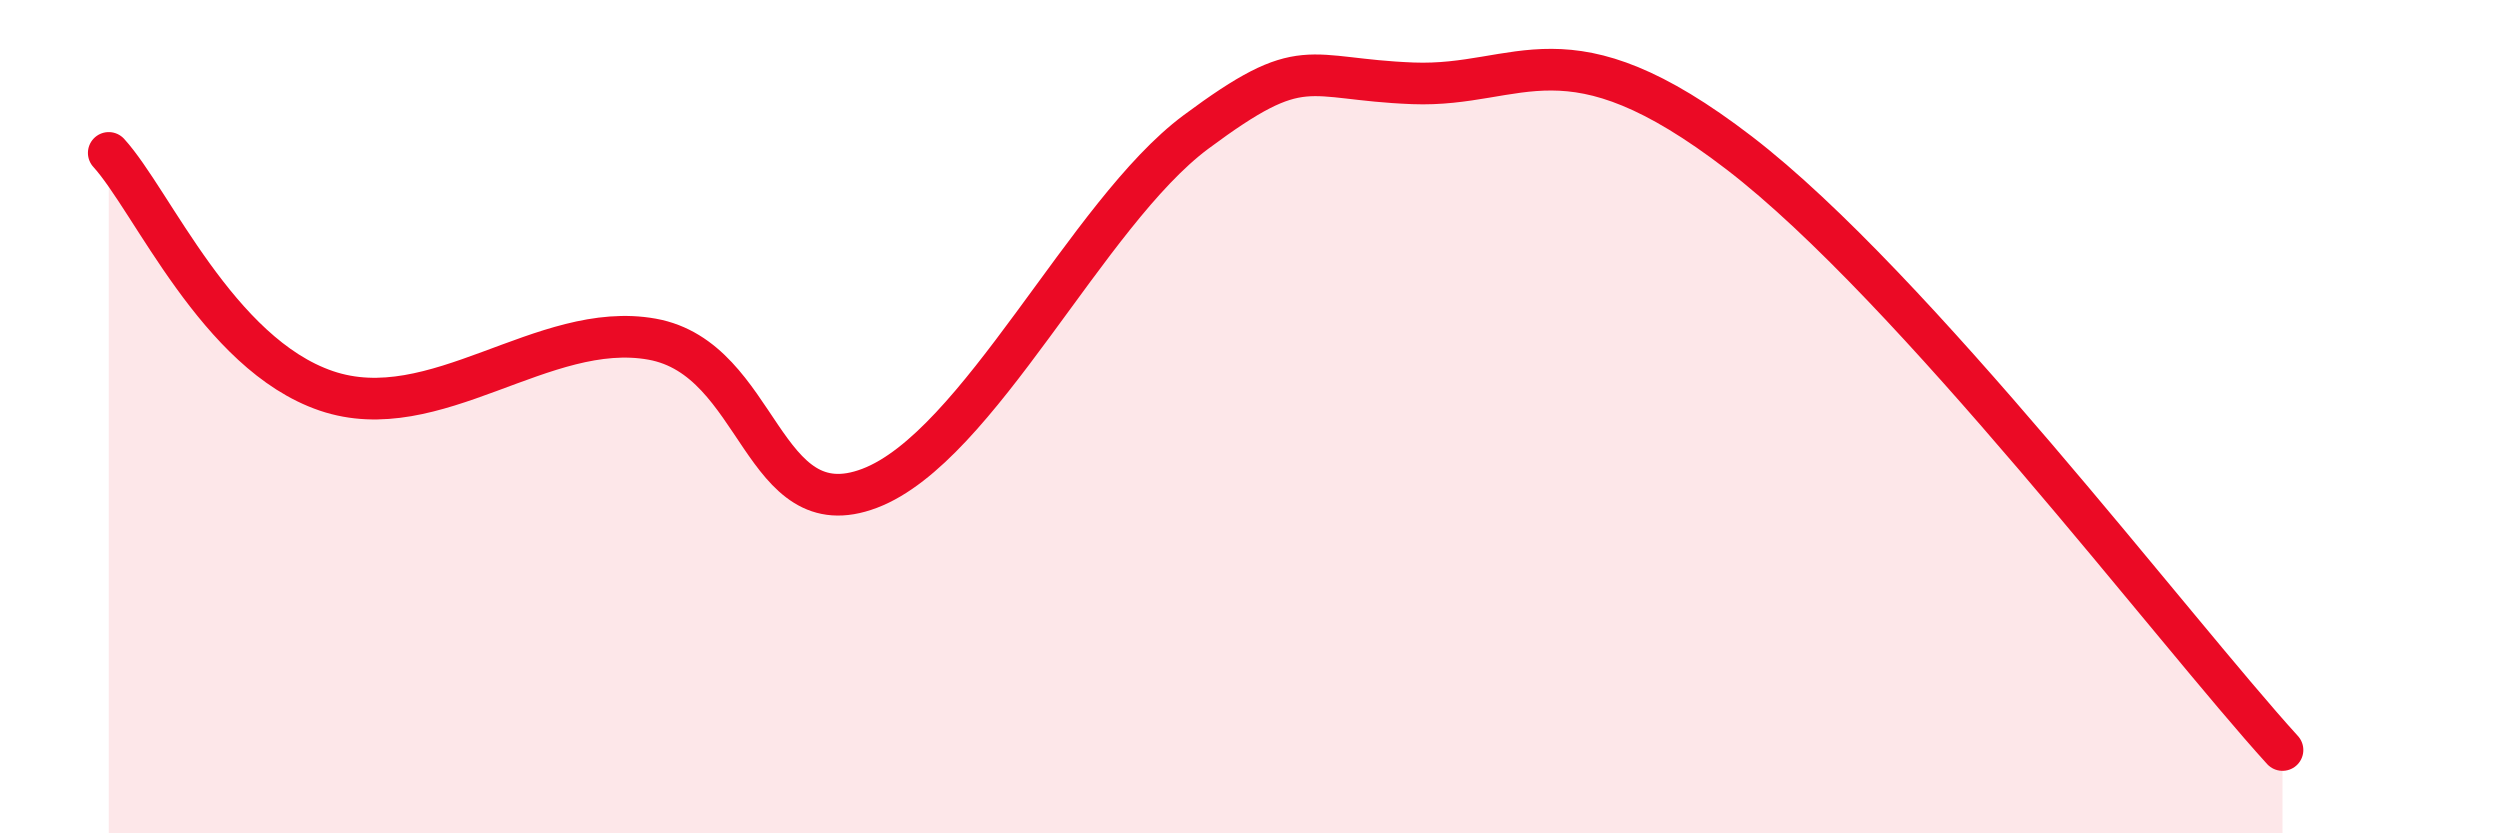
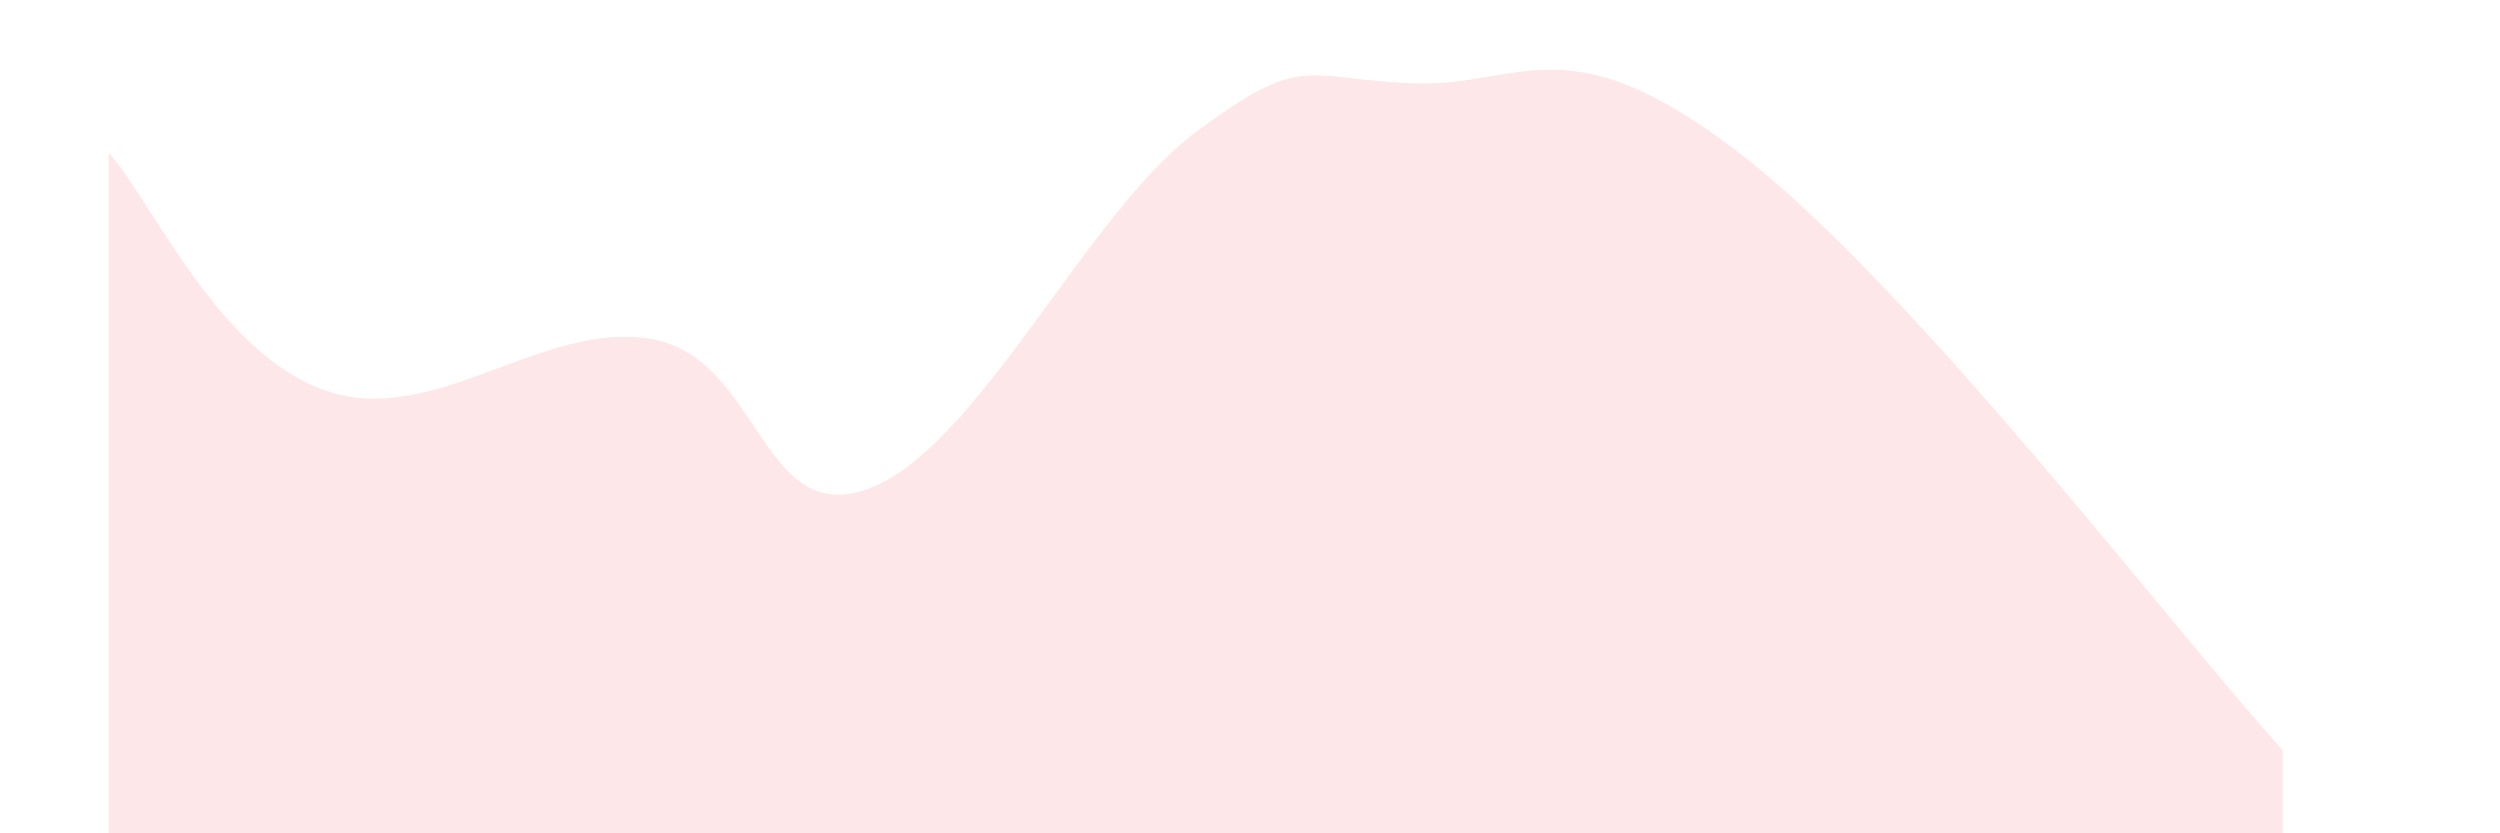
<svg xmlns="http://www.w3.org/2000/svg" width="60" height="20" viewBox="0 0 60 20">
  <path d="M 2.61,3.67 C 3.65,4.81 5.22,8.49 7.83,9.38 C 10.44,10.27 13.04,7.67 15.65,8.14 C 18.26,8.61 18.26,12.71 20.87,11.72 C 23.48,10.73 26.09,5.11 28.7,3.17 C 31.31,1.23 31.3,1.9 33.91,2 C 36.52,2.1 37.57,0.47 41.74,3.67 C 45.91,6.87 52.17,15.13 54.78,18L54.78 20L2.61 20Z" fill="#EB0A25" opacity="0.1" stroke-linecap="round" stroke-linejoin="round" />
-   <path d="M 2.61,3.67 C 3.65,4.81 5.22,8.49 7.83,9.38 C 10.44,10.27 13.04,7.67 15.65,8.14 C 18.26,8.61 18.26,12.71 20.87,11.72 C 23.48,10.73 26.09,5.11 28.7,3.17 C 31.31,1.23 31.3,1.9 33.91,2 C 36.52,2.1 37.57,0.47 41.74,3.67 C 45.91,6.87 52.17,15.13 54.78,18" stroke="#EB0A25" stroke-width="1" fill="none" stroke-linecap="round" stroke-linejoin="round" />
</svg>